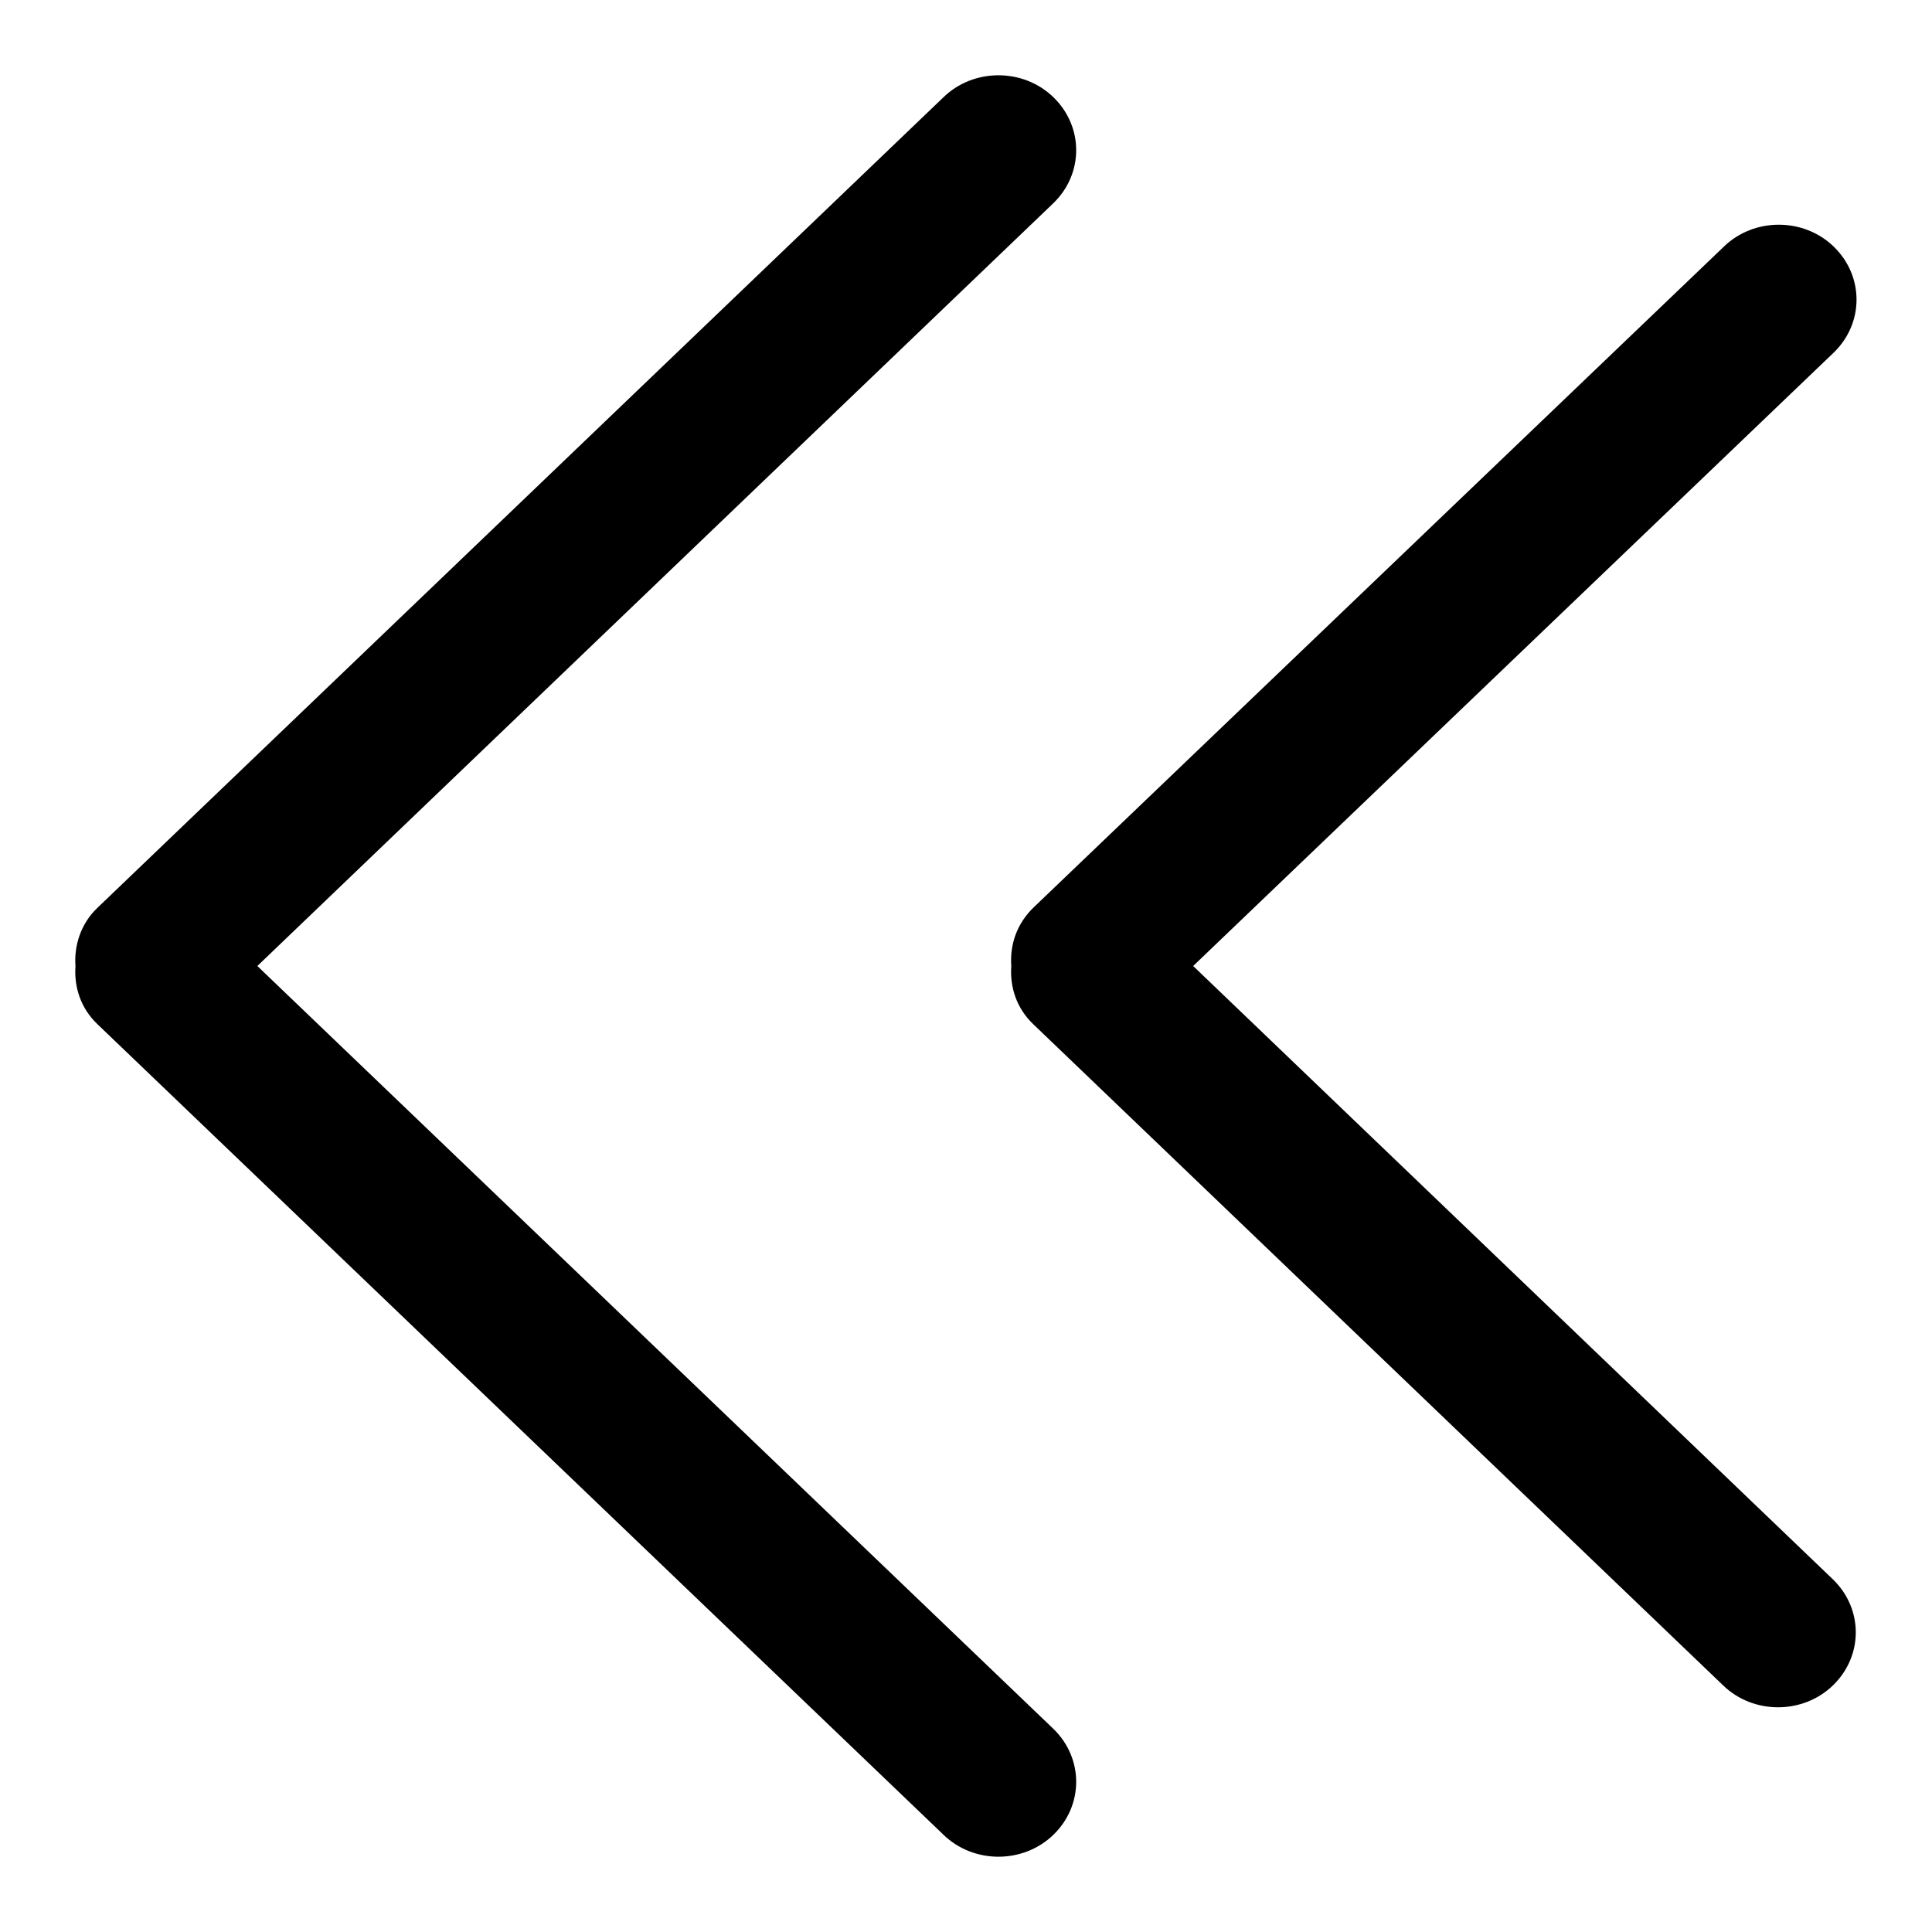
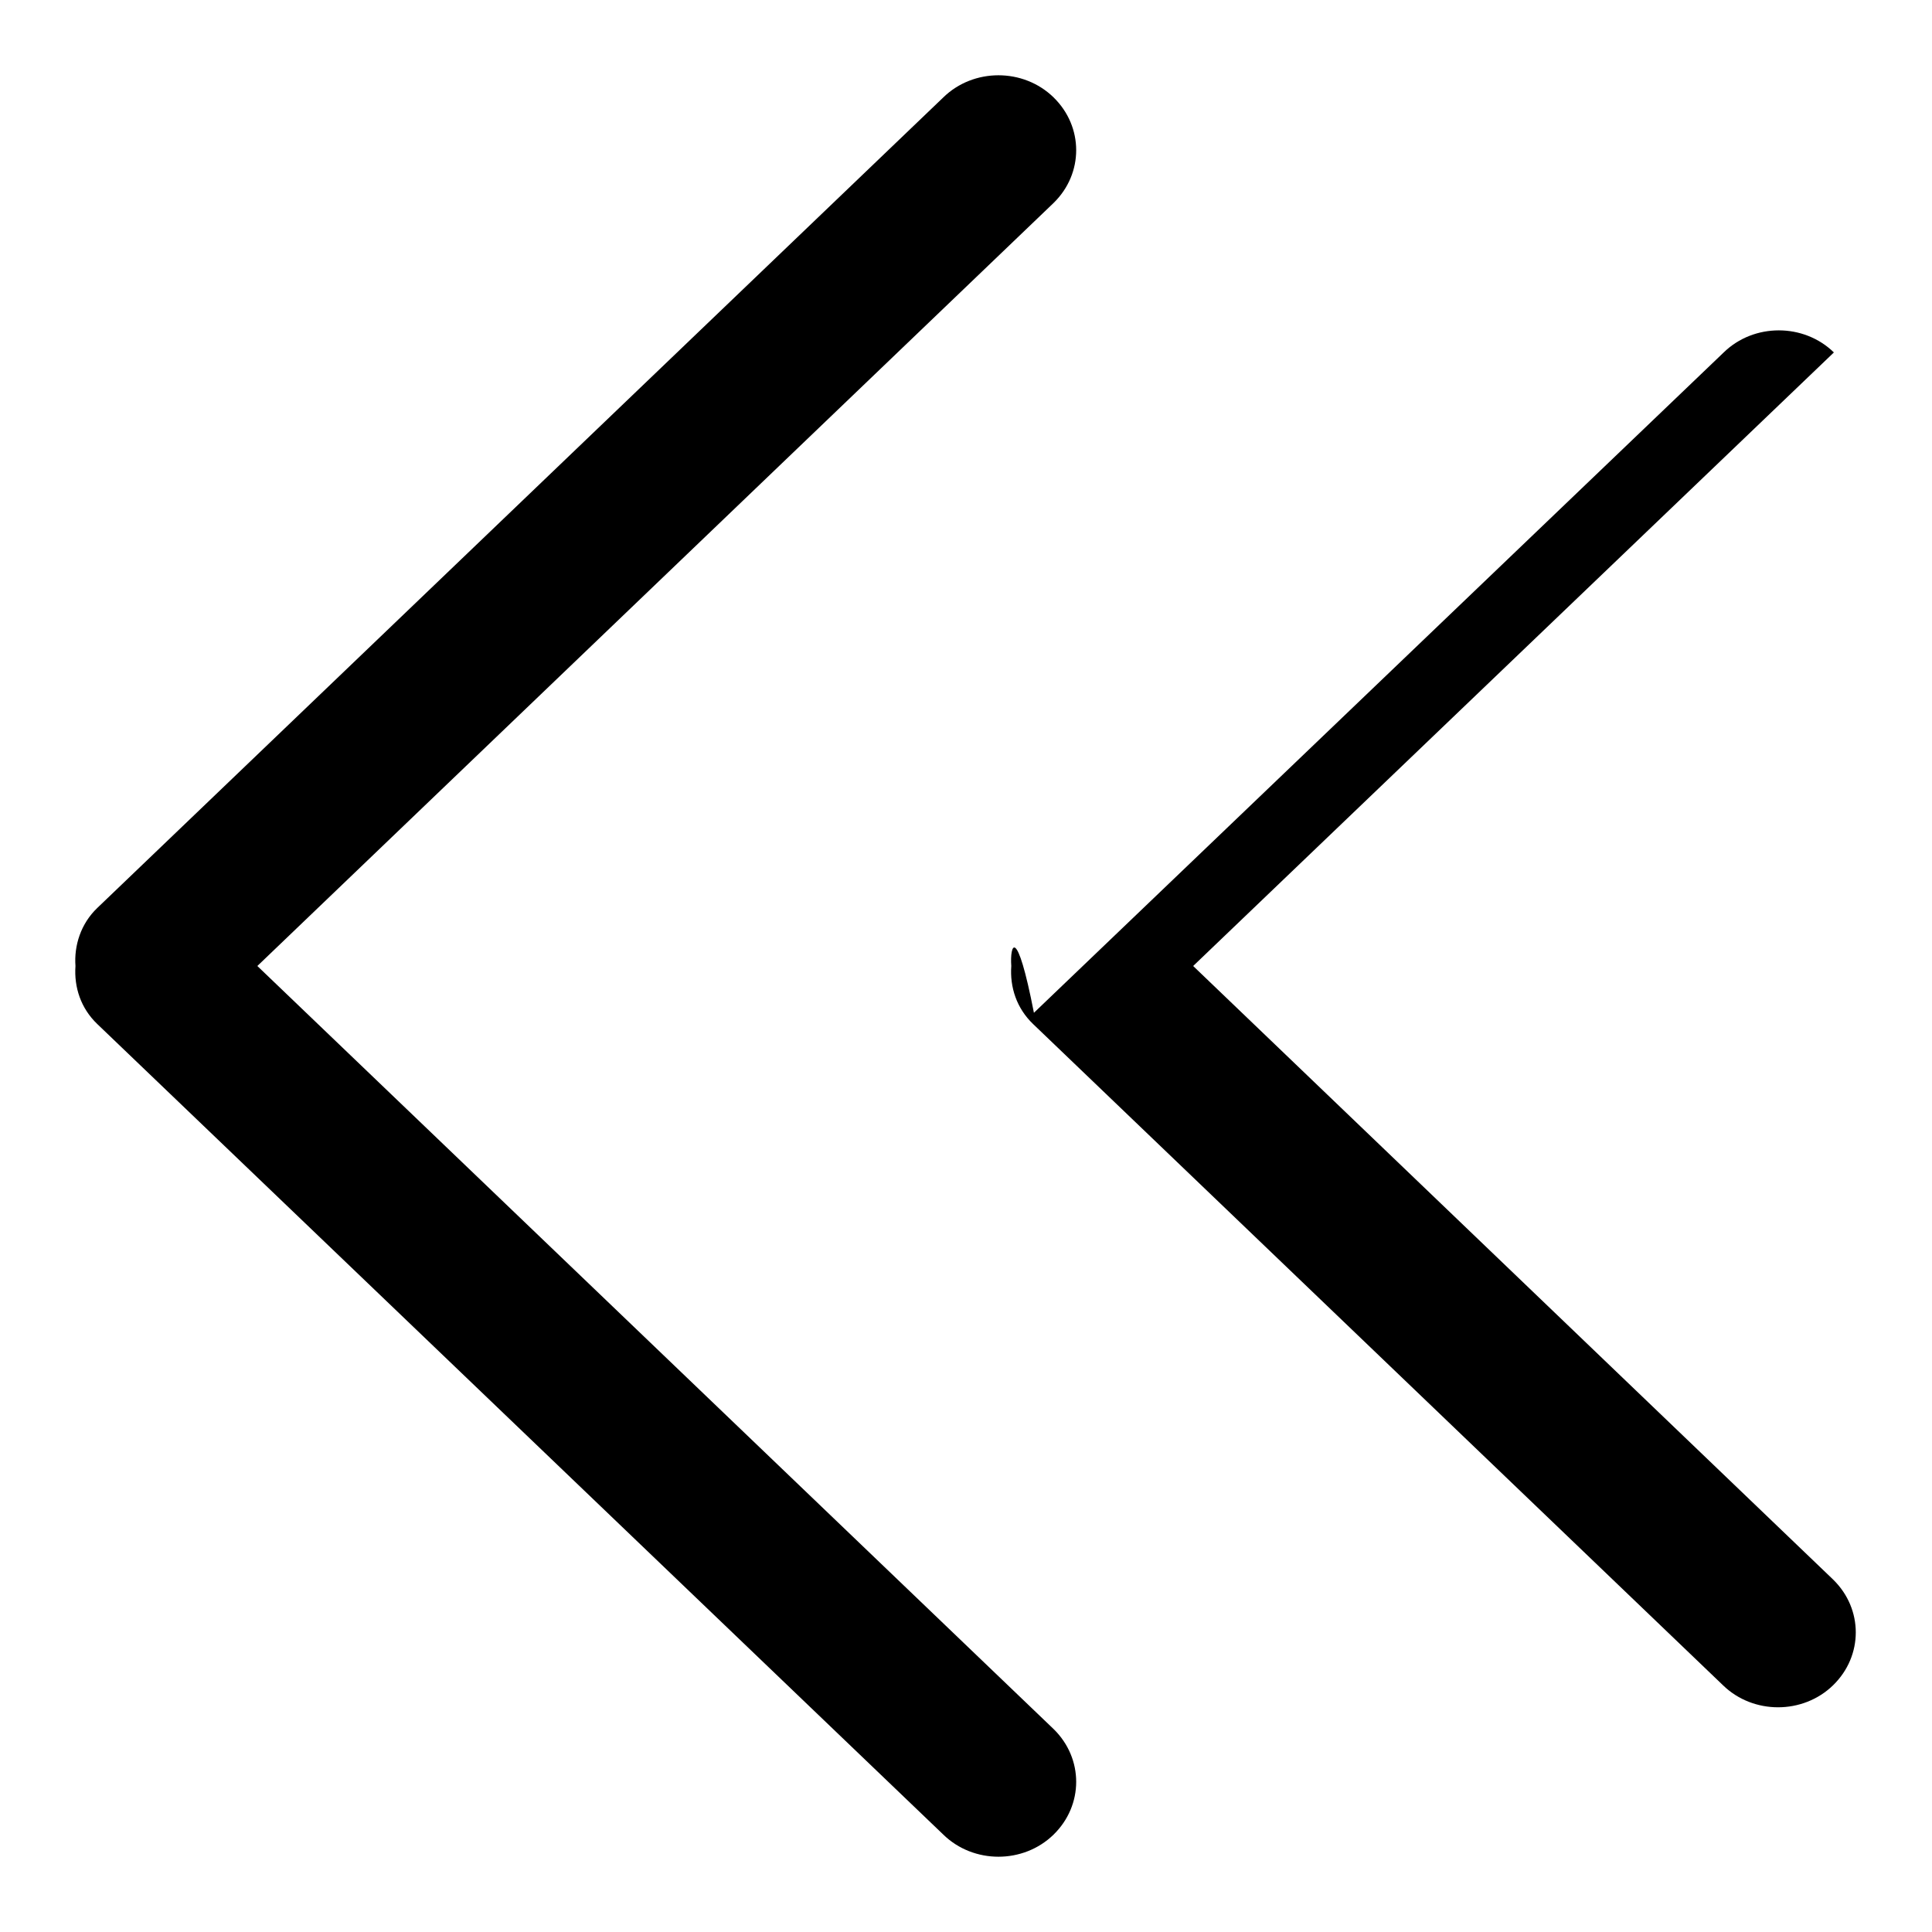
<svg xmlns="http://www.w3.org/2000/svg" version="1.1" x="0px" y="0px" viewBox="0 0 256 256" enable-background="new 0 0 256 256" xml:space="preserve">
  <g>
    <g>
-       <path fill="#000000" d="M12.9,135.7L125,243.1c4,3.9,10.6,3.9,14.6,0c4-3.9,4-10.1,0-14L34.1,128L139.6,26.9c4-3.9,4-10.1,0-14c-4-3.9-10.6-3.9-14.6,0L12.9,120.3c-2.2,2.1-3.1,5-2.9,7.7C9.8,130.8,10.7,133.6,12.9,135.7z M134,128c-0.2,2.8,0.7,5.6,2.9,7.7l91.4,87.6c4,3.9,10.6,3.9,14.6,0c4-3.9,4-10.1,0-14L158.1,128L243,46.7c4-3.9,4-10.1,0-14c-4-3.9-10.6-3.9-14.6,0l-91.4,87.5C134.7,122.4,133.8,125.2,134,128z" />
+       <path fill="#000000" d="M12.9,135.7L125,243.1c4,3.9,10.6,3.9,14.6,0c4-3.9,4-10.1,0-14L34.1,128L139.6,26.9c4-3.9,4-10.1,0-14c-4-3.9-10.6-3.9-14.6,0L12.9,120.3c-2.2,2.1-3.1,5-2.9,7.7C9.8,130.8,10.7,133.6,12.9,135.7z M134,128c-0.2,2.8,0.7,5.6,2.9,7.7l91.4,87.6c4,3.9,10.6,3.9,14.6,0c4-3.9,4-10.1,0-14L158.1,128L243,46.7c-4-3.9-10.6-3.9-14.6,0l-91.4,87.5C134.7,122.4,133.8,125.2,134,128z" />
    </g>
  </g>
</svg>